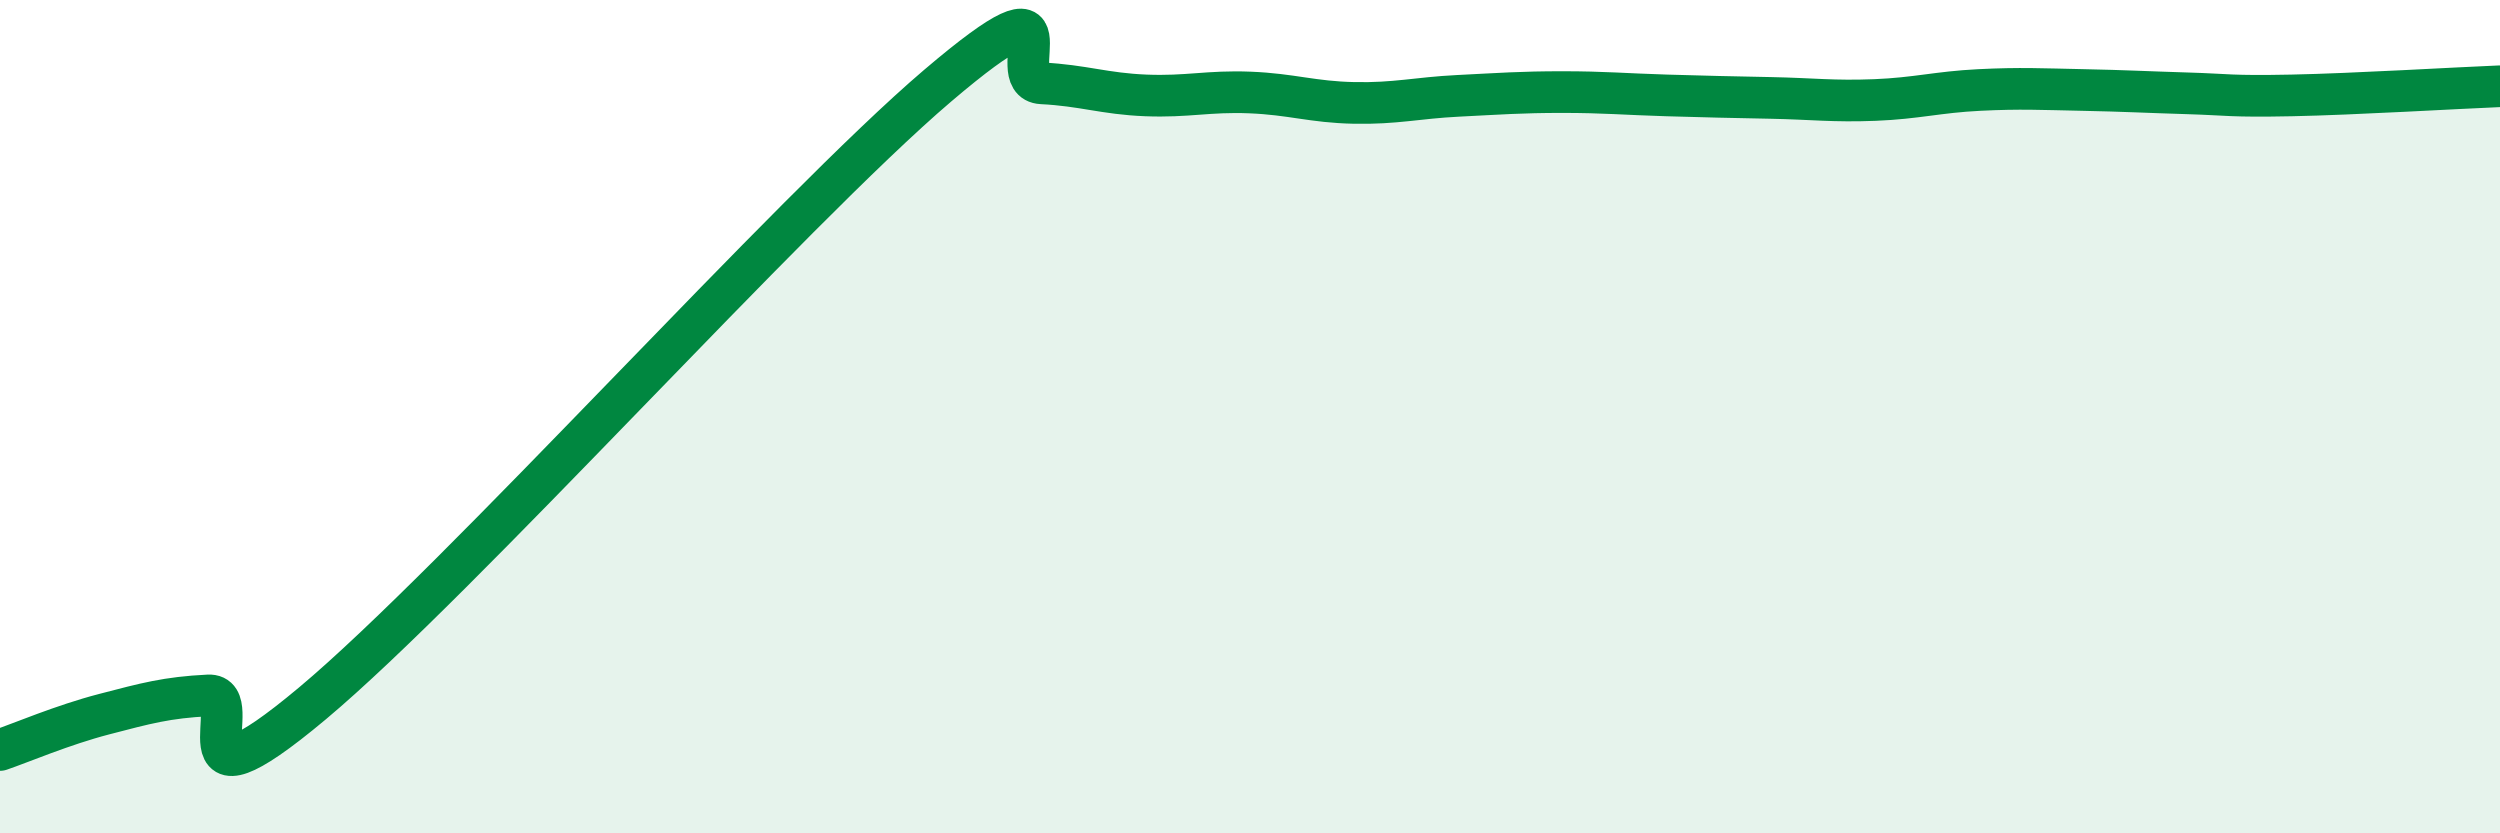
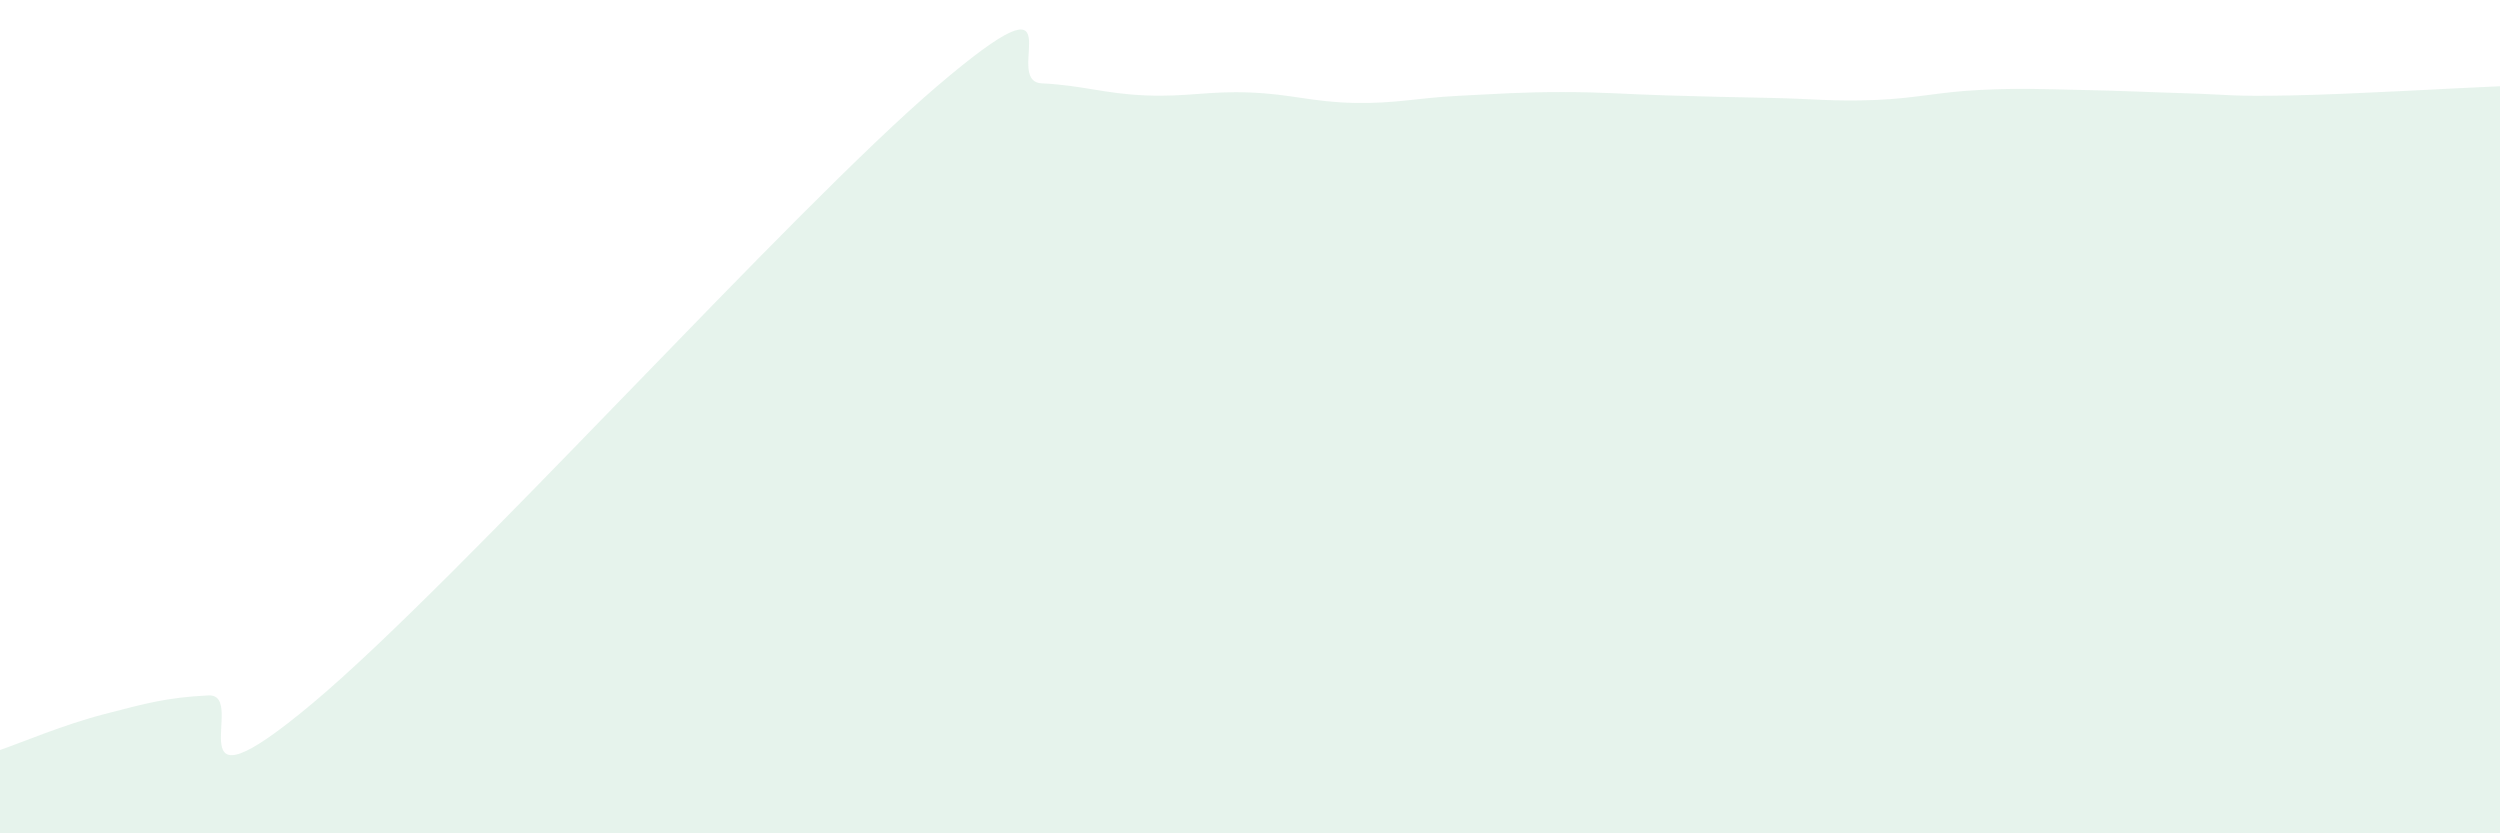
<svg xmlns="http://www.w3.org/2000/svg" width="60" height="20" viewBox="0 0 60 20">
  <path d="M 0,18 C 0.5,17.83 1.5,17.4 2.5,17.14 C 3.5,16.88 4,16.74 5,16.69 C 6,16.64 4,19.81 7.5,16.88 C 11,13.95 19,5.04 22.5,2.06 C 26,-0.92 24,1.95 25,2 C 26,2.05 26.5,2.25 27.5,2.29 C 28.5,2.33 29,2.18 30,2.22 C 31,2.26 31.5,2.45 32.5,2.47 C 33.5,2.49 34,2.35 35,2.3 C 36,2.25 36.5,2.21 37.5,2.21 C 38.5,2.21 39,2.26 40,2.29 C 41,2.32 41.5,2.33 42.5,2.35 C 43.5,2.37 44,2.44 45,2.4 C 46,2.36 46.5,2.21 47.5,2.16 C 48.5,2.11 49,2.14 50,2.16 C 51,2.18 51.5,2.21 52.5,2.24 C 53.5,2.27 53.5,2.32 55,2.29 C 56.5,2.26 59,2.11 60,2.07L60 20L0 20Z" fill="#008740" opacity="0.1" stroke-linecap="round" stroke-linejoin="round" />
-   <path d="M 0,18 C 0.5,17.83 1.5,17.4 2.5,17.14 C 3.5,16.88 4,16.74 5,16.69 C 6,16.64 4,19.81 7.5,16.88 C 11,13.95 19,5.04 22.5,2.06 C 26,-0.92 24,1.95 25,2 C 26,2.05 26.5,2.25 27.5,2.29 C 28.5,2.33 29,2.18 30,2.22 C 31,2.26 31.5,2.45 32.5,2.47 C 33.5,2.49 34,2.35 35,2.3 C 36,2.25 36.5,2.21 37.5,2.21 C 38.5,2.21 39,2.26 40,2.29 C 41,2.32 41.5,2.33 42.5,2.35 C 43.5,2.37 44,2.44 45,2.4 C 46,2.36 46.5,2.21 47.5,2.16 C 48.5,2.11 49,2.14 50,2.16 C 51,2.18 51.5,2.21 52.5,2.24 C 53.5,2.27 53.5,2.32 55,2.29 C 56.5,2.26 59,2.11 60,2.07" stroke="#008740" stroke-width="1" fill="none" stroke-linecap="round" stroke-linejoin="round" />
</svg>